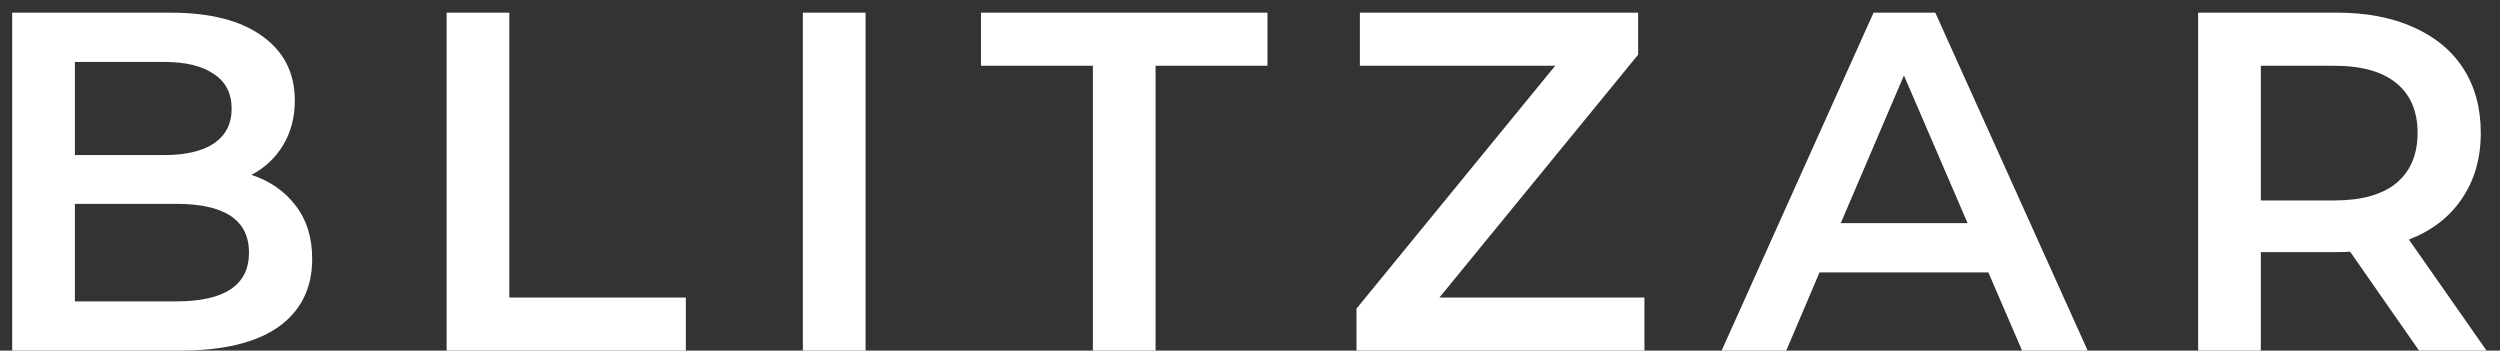
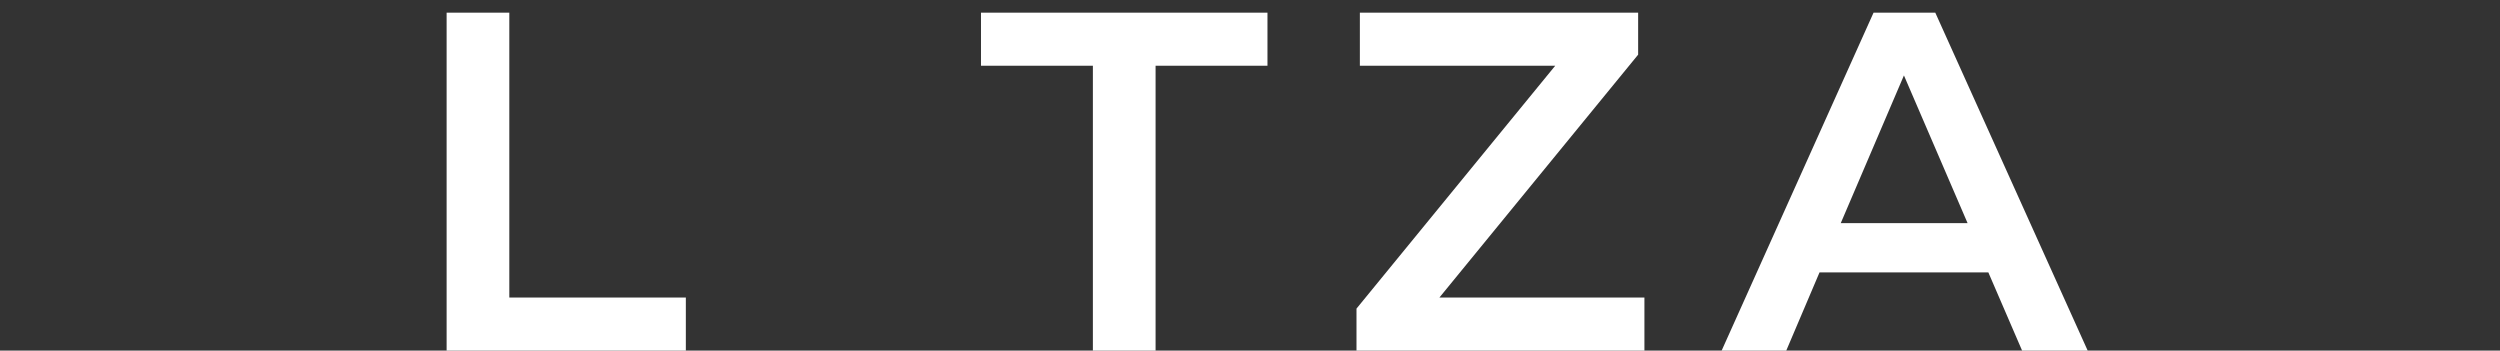
<svg xmlns="http://www.w3.org/2000/svg" class="mt-6" width="164" height="23" viewBox="0 0 164 23" fill="none">
  <rect x="0" y="0" width="164" height="23" fill="#333333" stroke="none" />
-   <path d="M16.493 11.472C17.716 11.873 18.686 12.549 19.403 13.499C20.12 14.428 20.479 15.589 20.479 16.983C20.479 18.904 19.741 20.393 18.264 21.448C16.788 22.483 14.636 23 11.81 23H0.8V0.831H11.177C13.793 0.831 15.807 1.348 17.22 2.382C18.634 3.396 19.34 4.8 19.34 6.595C19.34 7.693 19.087 8.664 18.581 9.508C18.075 10.353 17.378 11.008 16.493 11.472ZM4.913 4.061V10.174H10.734C12.169 10.174 13.265 9.92 14.025 9.413C14.805 8.886 15.195 8.125 15.195 7.133C15.195 6.12 14.805 5.359 14.025 4.853C13.265 4.325 12.169 4.061 10.734 4.061H4.913ZM11.557 19.77C14.742 19.77 16.334 18.703 16.334 16.571C16.334 14.438 14.742 13.372 11.557 13.372H4.913V19.77H11.557Z" fill="white" />
  <path d="M29.298 0.831H33.411V19.516H44.991V23H29.298V0.831Z" fill="white" />
-   <path d="M52.667 0.831H56.781V23H52.667V0.831Z" fill="white" />
  <path d="M71.693 4.314H64.353V0.831H83.146V4.314H75.806V23H71.693V4.314Z" fill="white" />
  <path d="M107.874 19.516V23H88.986V20.245L102.021 4.314H89.207V0.831H107.462V3.586L94.427 19.516H107.874Z" fill="white" />
  <path d="M130.435 17.869H119.361L117.178 23H112.939L122.905 0.831H126.955L136.952 23H132.65L130.435 17.869ZM129.074 14.639L124.898 4.948L120.753 14.639H129.074Z" fill="white" />
-   <path d="M158.689 23L154.165 16.508C153.975 16.529 153.69 16.539 153.31 16.539H148.311V23H144.198V0.831H153.31C155.23 0.831 156.896 1.147 158.309 1.781C159.744 2.414 160.84 3.322 161.6 4.504C162.359 5.687 162.739 7.091 162.739 8.717C162.739 10.385 162.327 11.82 161.505 13.024C160.703 14.227 159.543 15.125 158.025 15.716L163.118 23H158.689ZM158.594 8.717C158.594 7.302 158.13 6.215 157.202 5.455C156.274 4.694 154.913 4.314 153.121 4.314H148.311V13.15H153.121C154.913 13.15 156.274 12.771 157.202 12.01C158.13 11.229 158.594 10.131 158.594 8.717Z" fill="white" />
</svg>